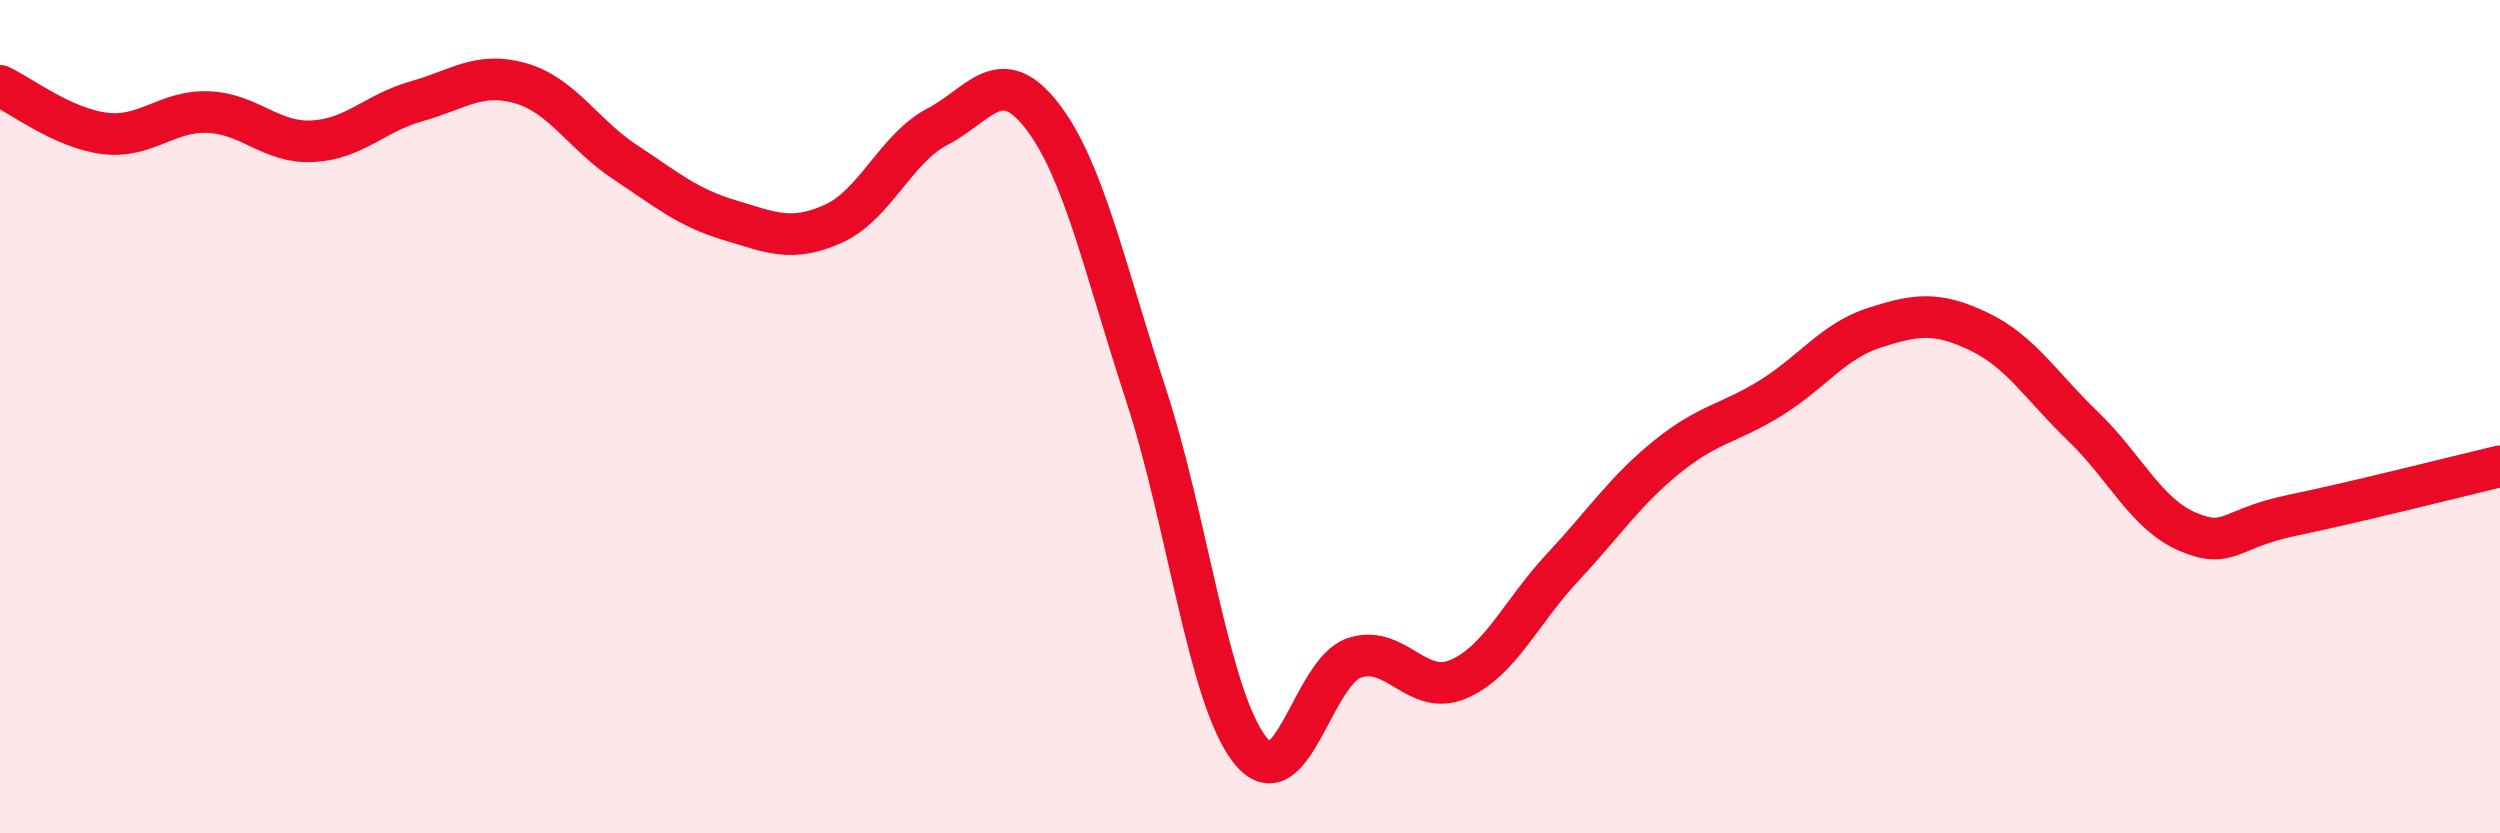
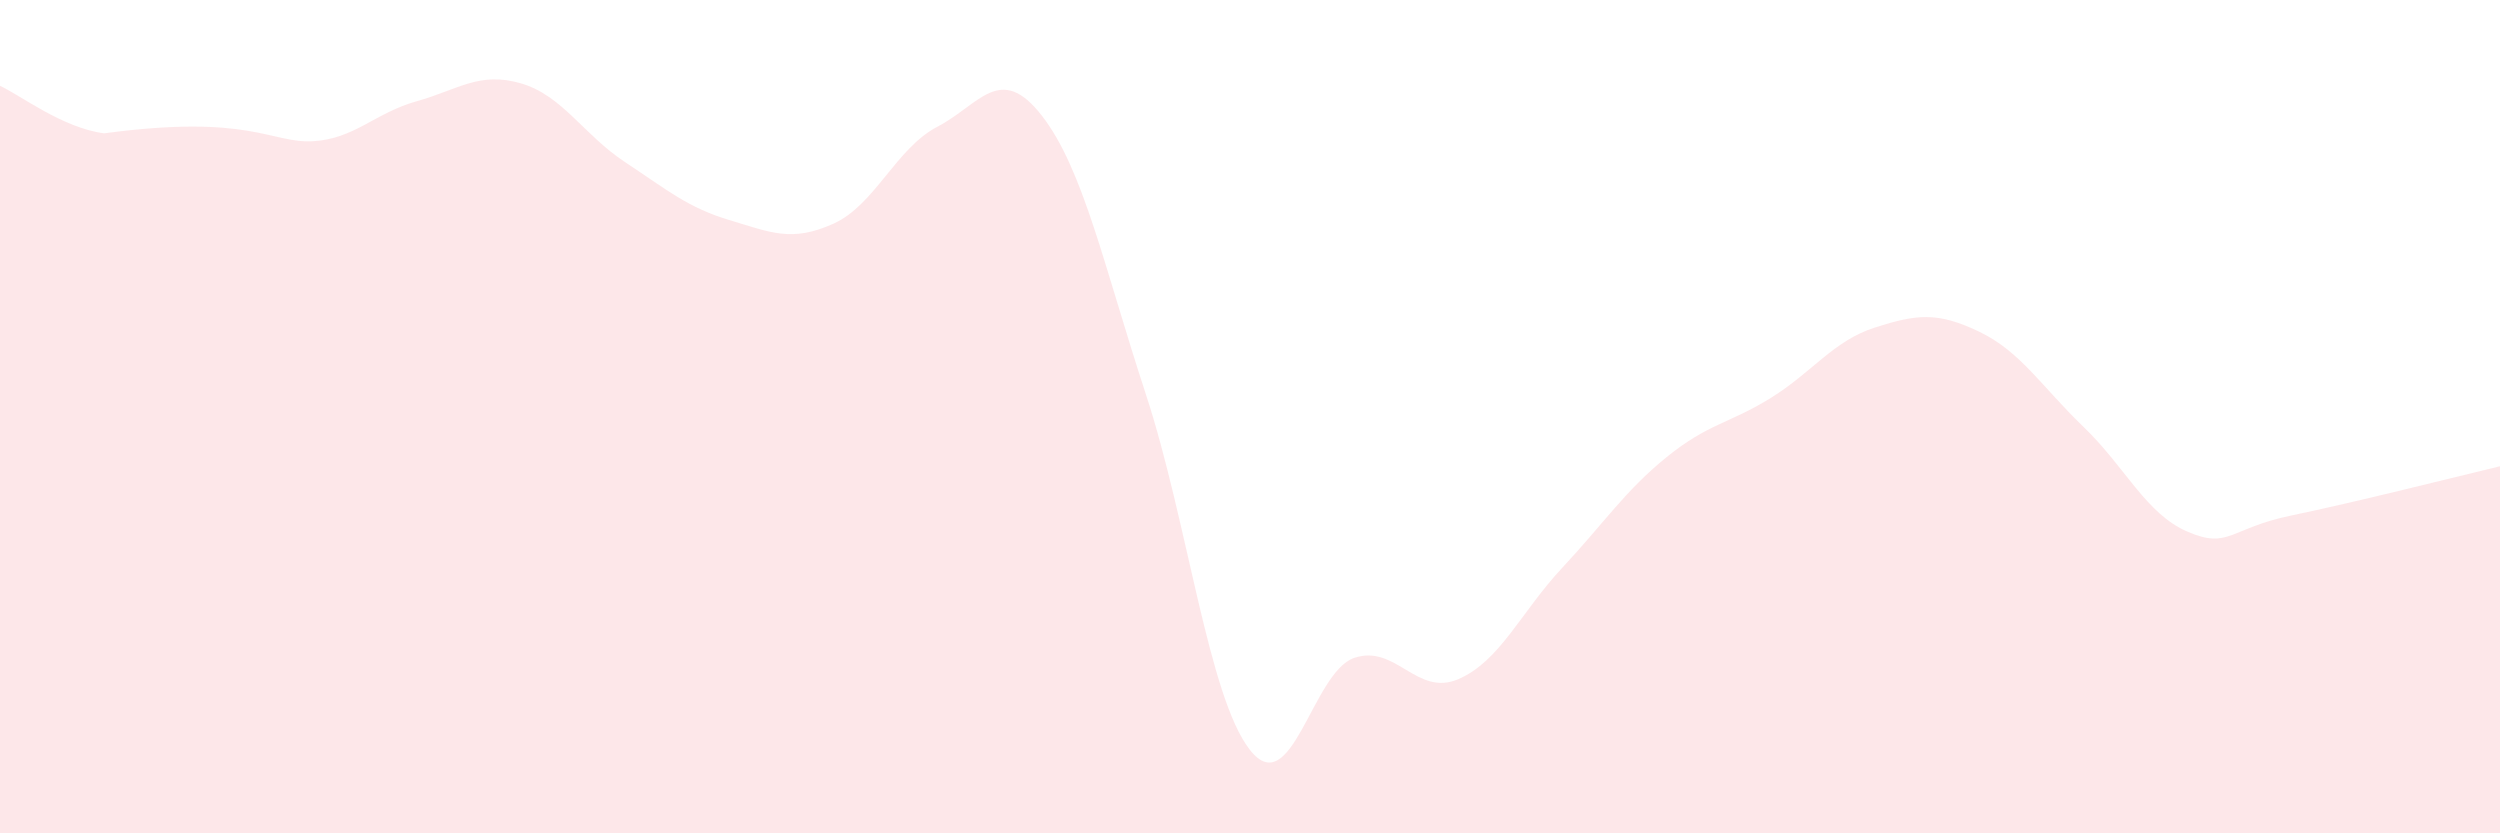
<svg xmlns="http://www.w3.org/2000/svg" width="60" height="20" viewBox="0 0 60 20">
-   <path d="M 0,2.06 C 0.5,2.29 1.5,3.07 2.5,3.2 C 3.5,3.33 4,2.65 5,2.69 C 6,2.73 6.5,3.44 7.5,3.39 C 8.5,3.34 9,2.71 10,2.43 C 11,2.15 11.5,1.71 12.5,2 C 13.5,2.29 14,3.23 15,3.89 C 16,4.55 16.5,4.98 17.5,5.28 C 18.5,5.58 19,5.82 20,5.37 C 21,4.92 21.5,3.56 22.5,3.04 C 23.5,2.52 24,1.49 25,2.77 C 26,4.05 26.5,6.41 27.5,9.46 C 28.5,12.51 29,16.73 30,18 C 31,19.27 31.5,16.13 32.5,15.79 C 33.5,15.45 34,16.73 35,16.3 C 36,15.87 36.5,14.69 37.5,13.62 C 38.5,12.55 39,11.78 40,10.97 C 41,10.16 41.5,10.17 42.5,9.55 C 43.5,8.93 44,8.18 45,7.86 C 46,7.54 46.5,7.48 47.5,7.96 C 48.5,8.44 49,9.28 50,10.24 C 51,11.2 51.5,12.33 52.5,12.76 C 53.5,13.19 53.5,12.68 55,12.37 C 56.5,12.06 59,11.43 60,11.19L60 20L0 20Z" fill="#EB0A25" opacity="0.1" stroke-linecap="round" stroke-linejoin="round" />
-   <path d="M 0,2.06 C 0.5,2.29 1.5,3.07 2.5,3.2 C 3.5,3.33 4,2.65 5,2.69 C 6,2.73 6.5,3.44 7.5,3.39 C 8.5,3.34 9,2.71 10,2.43 C 11,2.15 11.5,1.71 12.5,2 C 13.5,2.29 14,3.23 15,3.89 C 16,4.55 16.5,4.98 17.5,5.28 C 18.5,5.58 19,5.82 20,5.37 C 21,4.92 21.5,3.56 22.5,3.04 C 23.5,2.52 24,1.49 25,2.77 C 26,4.05 26.5,6.41 27.5,9.46 C 28.5,12.51 29,16.73 30,18 C 31,19.27 31.5,16.13 32.5,15.79 C 33.5,15.45 34,16.73 35,16.3 C 36,15.87 36.5,14.69 37.5,13.62 C 38.5,12.55 39,11.78 40,10.97 C 41,10.16 41.5,10.17 42.5,9.55 C 43.5,8.93 44,8.18 45,7.86 C 46,7.54 46.5,7.48 47.5,7.96 C 48.5,8.44 49,9.28 50,10.24 C 51,11.2 51.5,12.33 52.5,12.76 C 53.5,13.19 53.5,12.68 55,12.37 C 56.5,12.06 59,11.43 60,11.19" stroke="#EB0A25" stroke-width="1" fill="none" stroke-linecap="round" stroke-linejoin="round" />
+   <path d="M 0,2.06 C 0.5,2.29 1.5,3.07 2.5,3.2 C 6,2.73 6.5,3.44 7.5,3.39 C 8.5,3.34 9,2.71 10,2.43 C 11,2.15 11.5,1.71 12.5,2 C 13.5,2.29 14,3.23 15,3.89 C 16,4.55 16.5,4.98 17.5,5.28 C 18.5,5.58 19,5.82 20,5.37 C 21,4.92 21.5,3.56 22.5,3.04 C 23.5,2.52 24,1.49 25,2.77 C 26,4.05 26.5,6.41 27.5,9.46 C 28.5,12.51 29,16.73 30,18 C 31,19.27 31.5,16.13 32.5,15.79 C 33.5,15.45 34,16.73 35,16.3 C 36,15.87 36.5,14.69 37.5,13.62 C 38.5,12.55 39,11.78 40,10.97 C 41,10.16 41.5,10.17 42.5,9.55 C 43.5,8.93 44,8.18 45,7.86 C 46,7.54 46.5,7.48 47.5,7.96 C 48.5,8.44 49,9.28 50,10.24 C 51,11.2 51.5,12.33 52.5,12.76 C 53.5,13.19 53.5,12.68 55,12.37 C 56.5,12.06 59,11.43 60,11.19L60 20L0 20Z" fill="#EB0A25" opacity="0.1" stroke-linecap="round" stroke-linejoin="round" />
</svg>